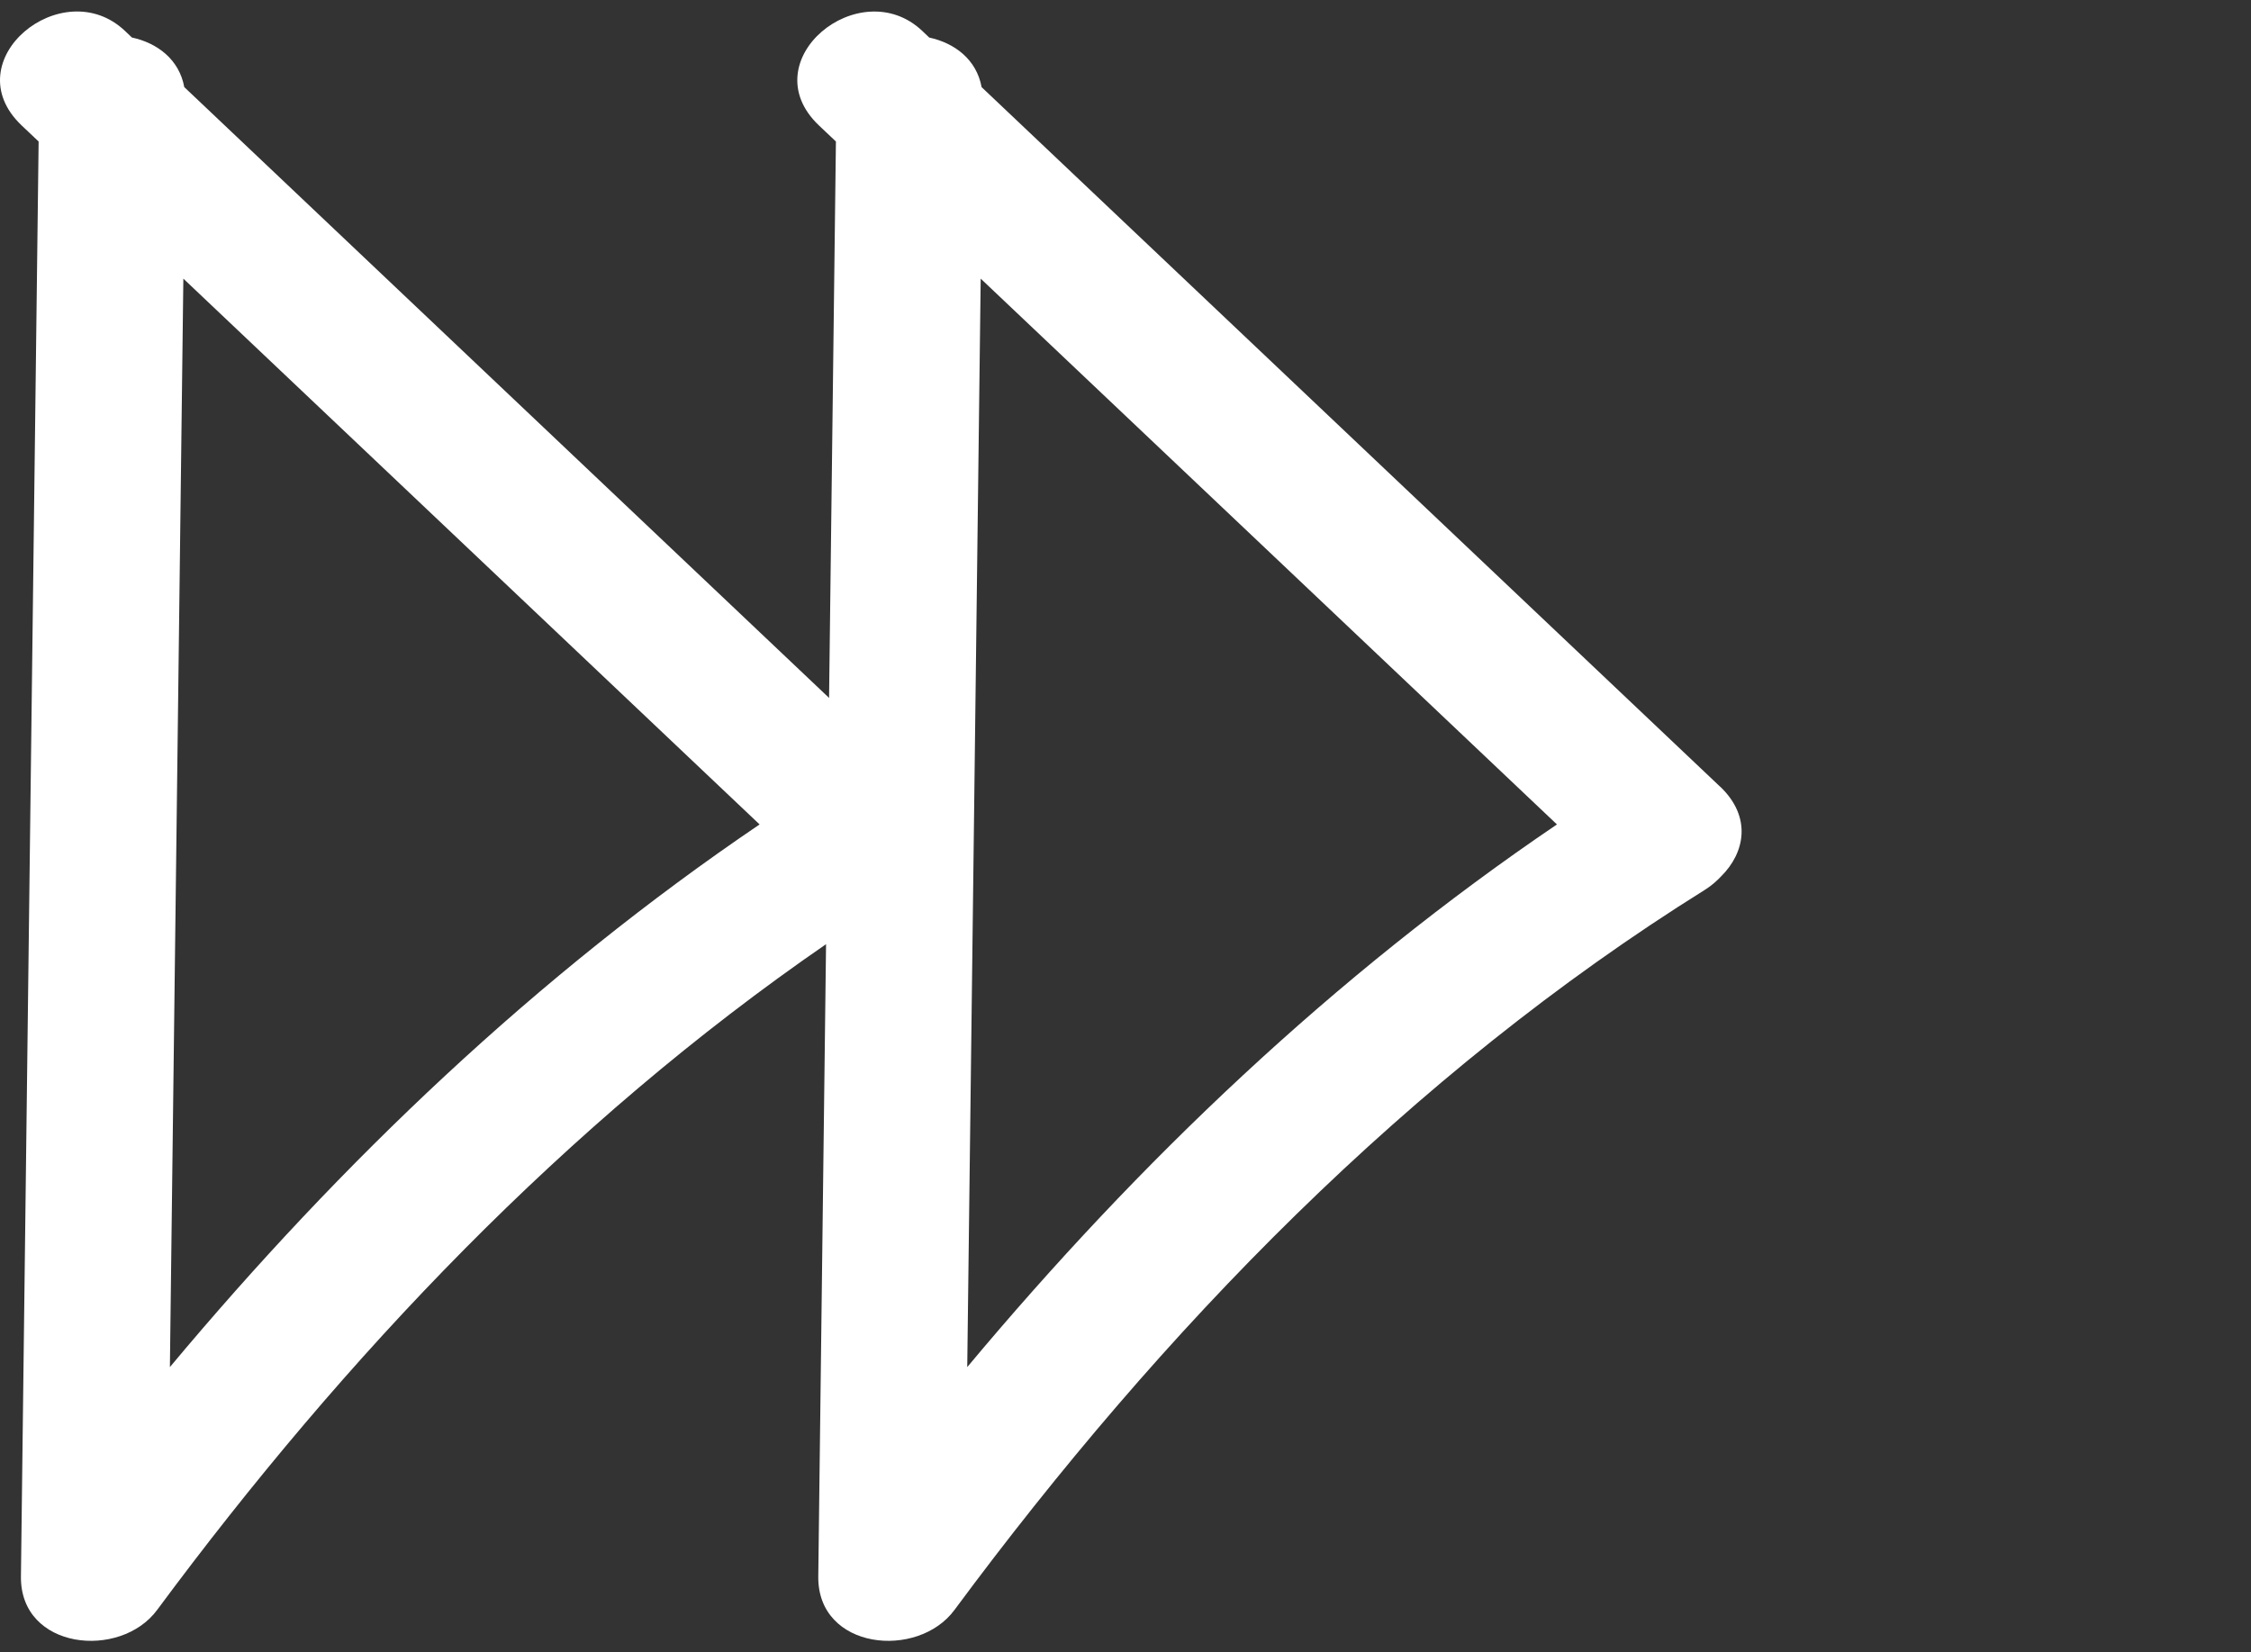
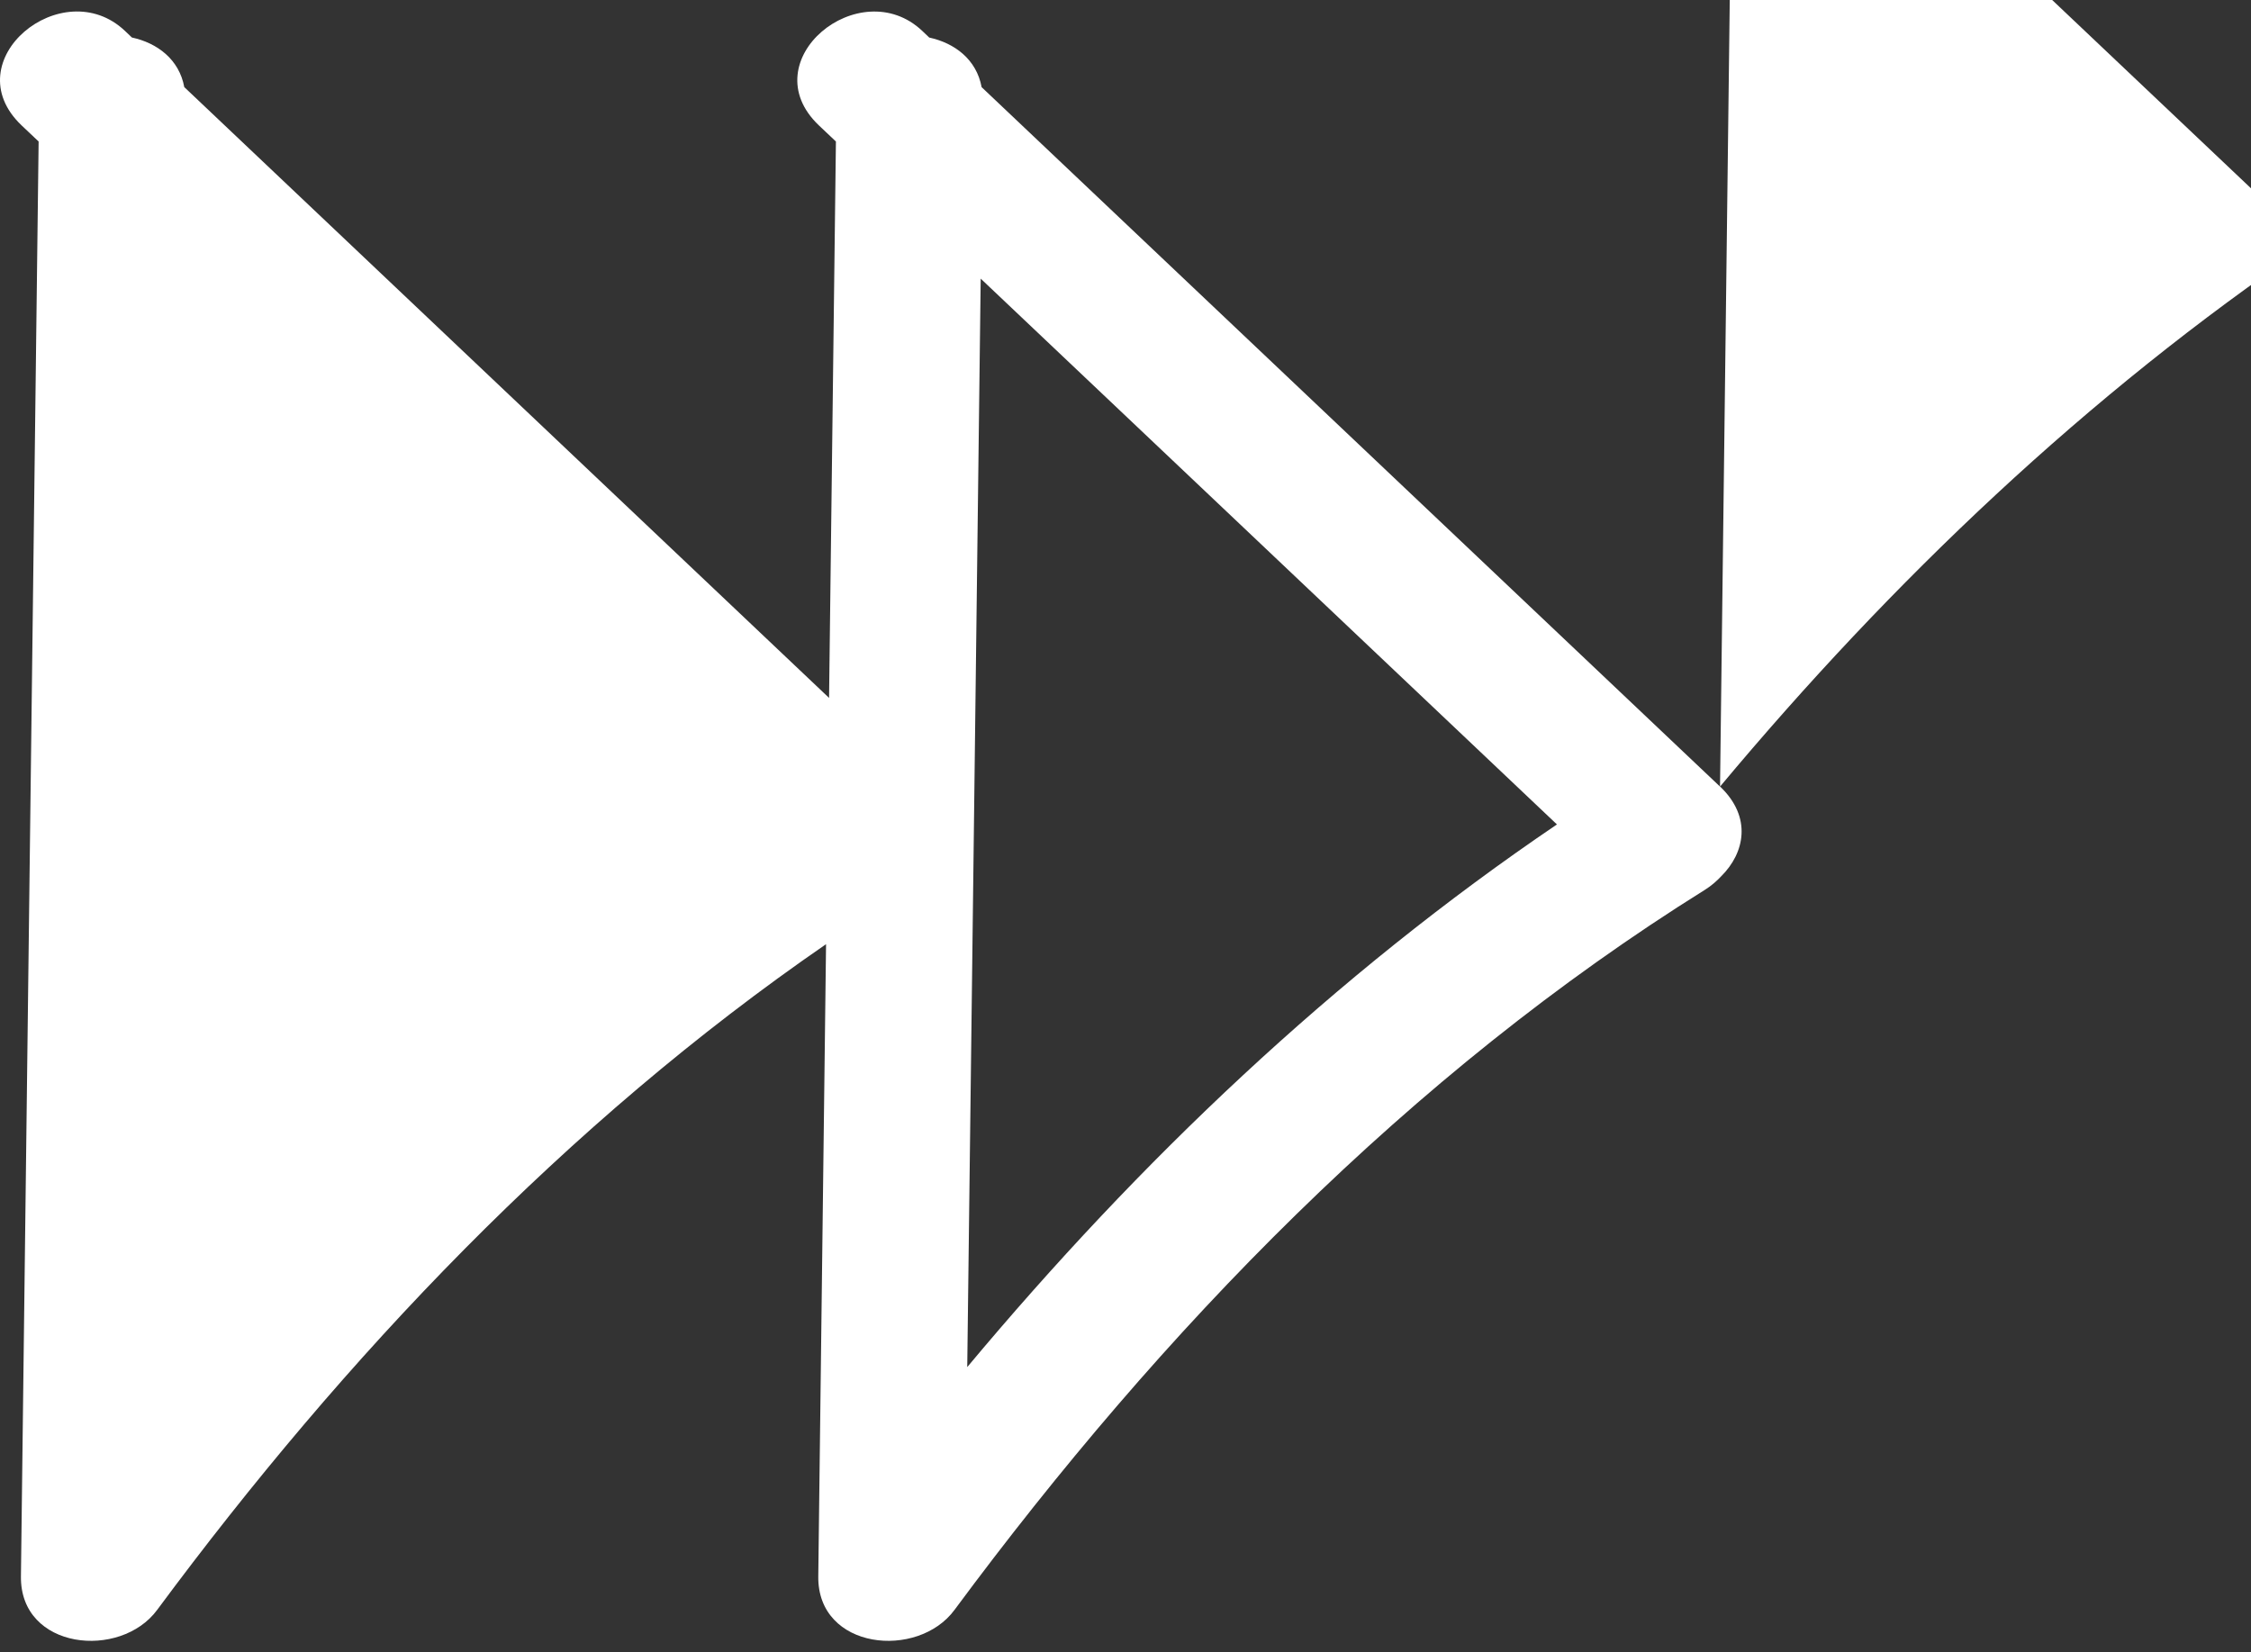
<svg xmlns="http://www.w3.org/2000/svg" id="Layer_1" baseProfile="tiny" version="1.2" viewBox="0 0 46.333 34.016">
  <rect x="0" y="0" width="46.333" height="34.016" fill="#333333" stroke="none" />
-   <path d="M35.404,16.193c-5.066-4.8-10.133-9.599-15.199-14.399-.105-.57-.555-.908-1.078-1.021l-.142-.135c-1.285-1.219-3.53.61-2.13,1.943l.351.332c-.048,3.818-.094,7.636-.141,11.454C12.642,10.175,8.218,5.984,3.793,1.793c-.105-.57-.555-.908-1.078-1.021l-.142-.135C1.288-.582-.956,1.248.444,2.581c.117.111.234.221.351.332-.124,9.845-.241,19.691-.364,29.537-.021,1.514,2.05,1.721,2.806.689,3.861-5.213,8.412-10.014,13.766-13.702-.053,4.338-.106,8.675-.16,13.013-.021,1.514,2.05,1.721,2.806.689,4.26-5.753,9.352-11.018,15.447-14.823.135-.085.241-.18.334-.279.481-.477.638-1.214-.024-1.844ZM3.497,28.143c.093-7.469.184-14.939.277-22.407,3.954,3.746,7.907,7.491,11.861,11.236-4.579,3.103-8.595,6.93-12.138,11.171ZM19.909,28.143c.093-7.469.184-14.939.277-22.407,3.954,3.746,7.907,7.491,11.861,11.236-4.579,3.103-8.595,6.93-12.138,11.171Z" fill="#fff" />
+   <path d="M35.404,16.193c-5.066-4.8-10.133-9.599-15.199-14.399-.105-.57-.555-.908-1.078-1.021l-.142-.135c-1.285-1.219-3.53.61-2.13,1.943l.351.332c-.048,3.818-.094,7.636-.141,11.454C12.642,10.175,8.218,5.984,3.793,1.793c-.105-.57-.555-.908-1.078-1.021l-.142-.135C1.288-.582-.956,1.248.444,2.581c.117.111.234.221.351.332-.124,9.845-.241,19.691-.364,29.537-.021,1.514,2.05,1.721,2.806.689,3.861-5.213,8.412-10.014,13.766-13.702-.053,4.338-.106,8.675-.16,13.013-.021,1.514,2.05,1.721,2.806.689,4.26-5.753,9.352-11.018,15.447-14.823.135-.085.241-.18.334-.279.481-.477.638-1.214-.024-1.844Zc.093-7.469.184-14.939.277-22.407,3.954,3.746,7.907,7.491,11.861,11.236-4.579,3.103-8.595,6.93-12.138,11.171ZM19.909,28.143c.093-7.469.184-14.939.277-22.407,3.954,3.746,7.907,7.491,11.861,11.236-4.579,3.103-8.595,6.93-12.138,11.171Z" fill="#fff" />
</svg>